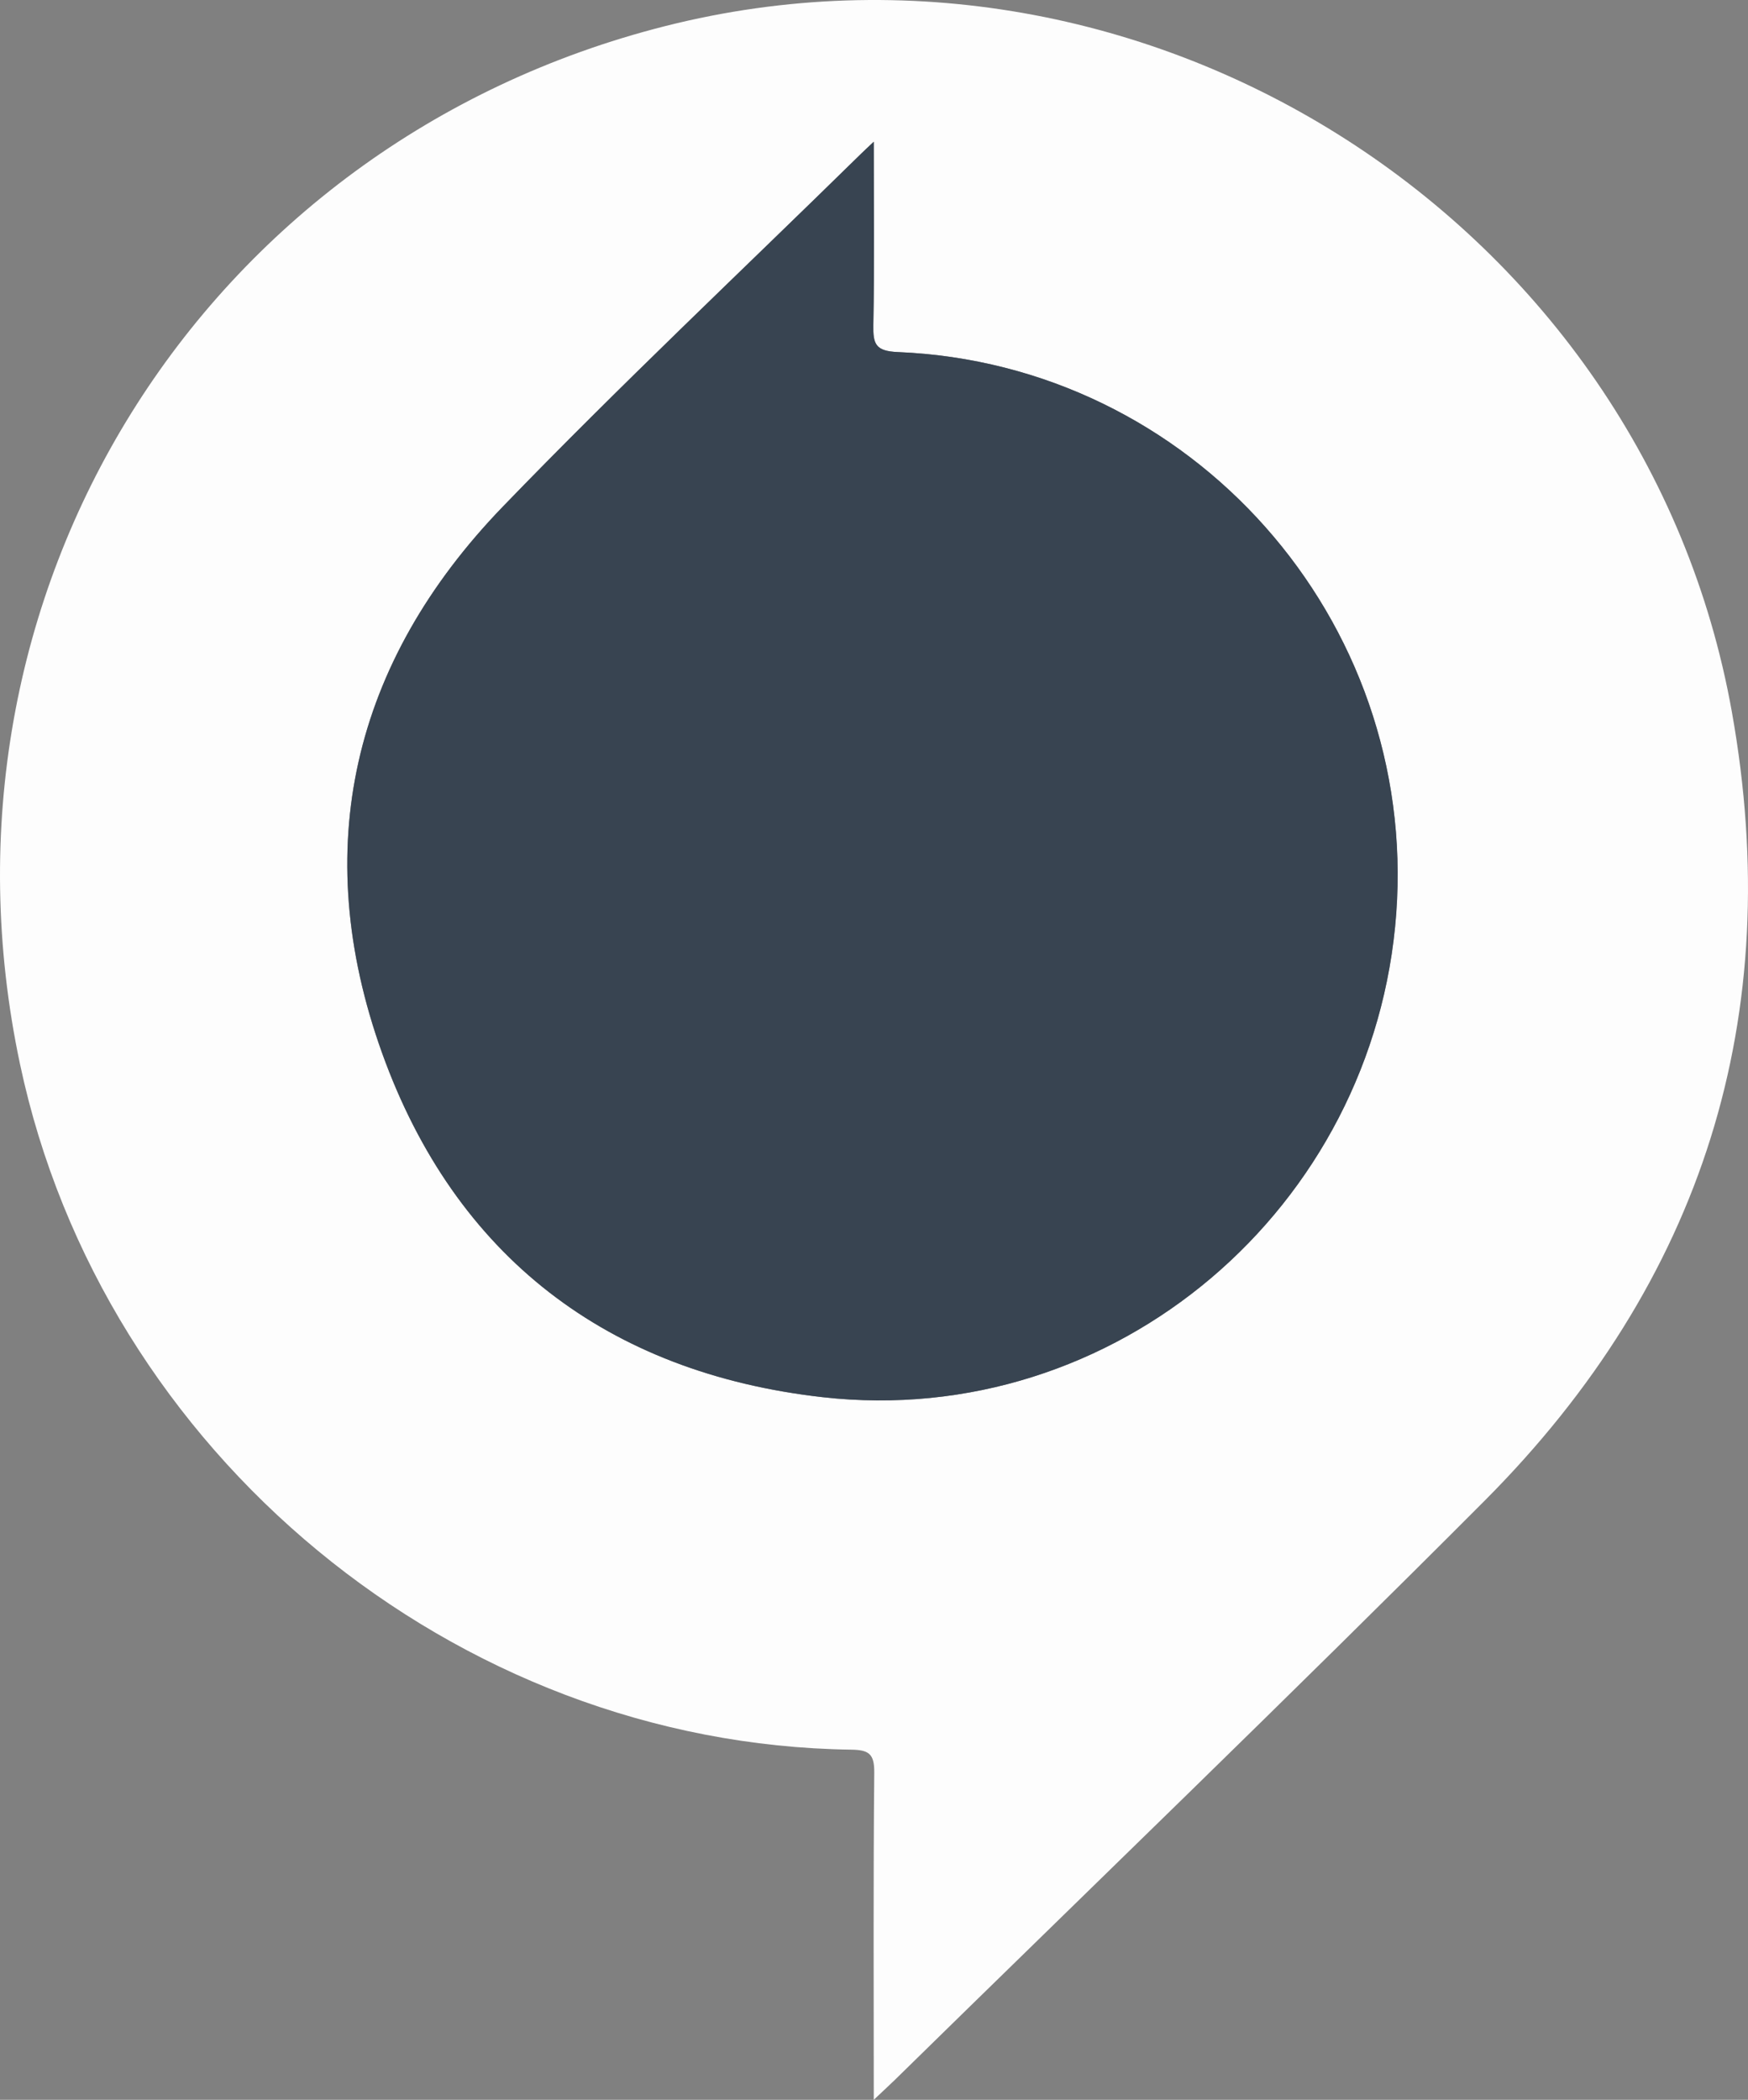
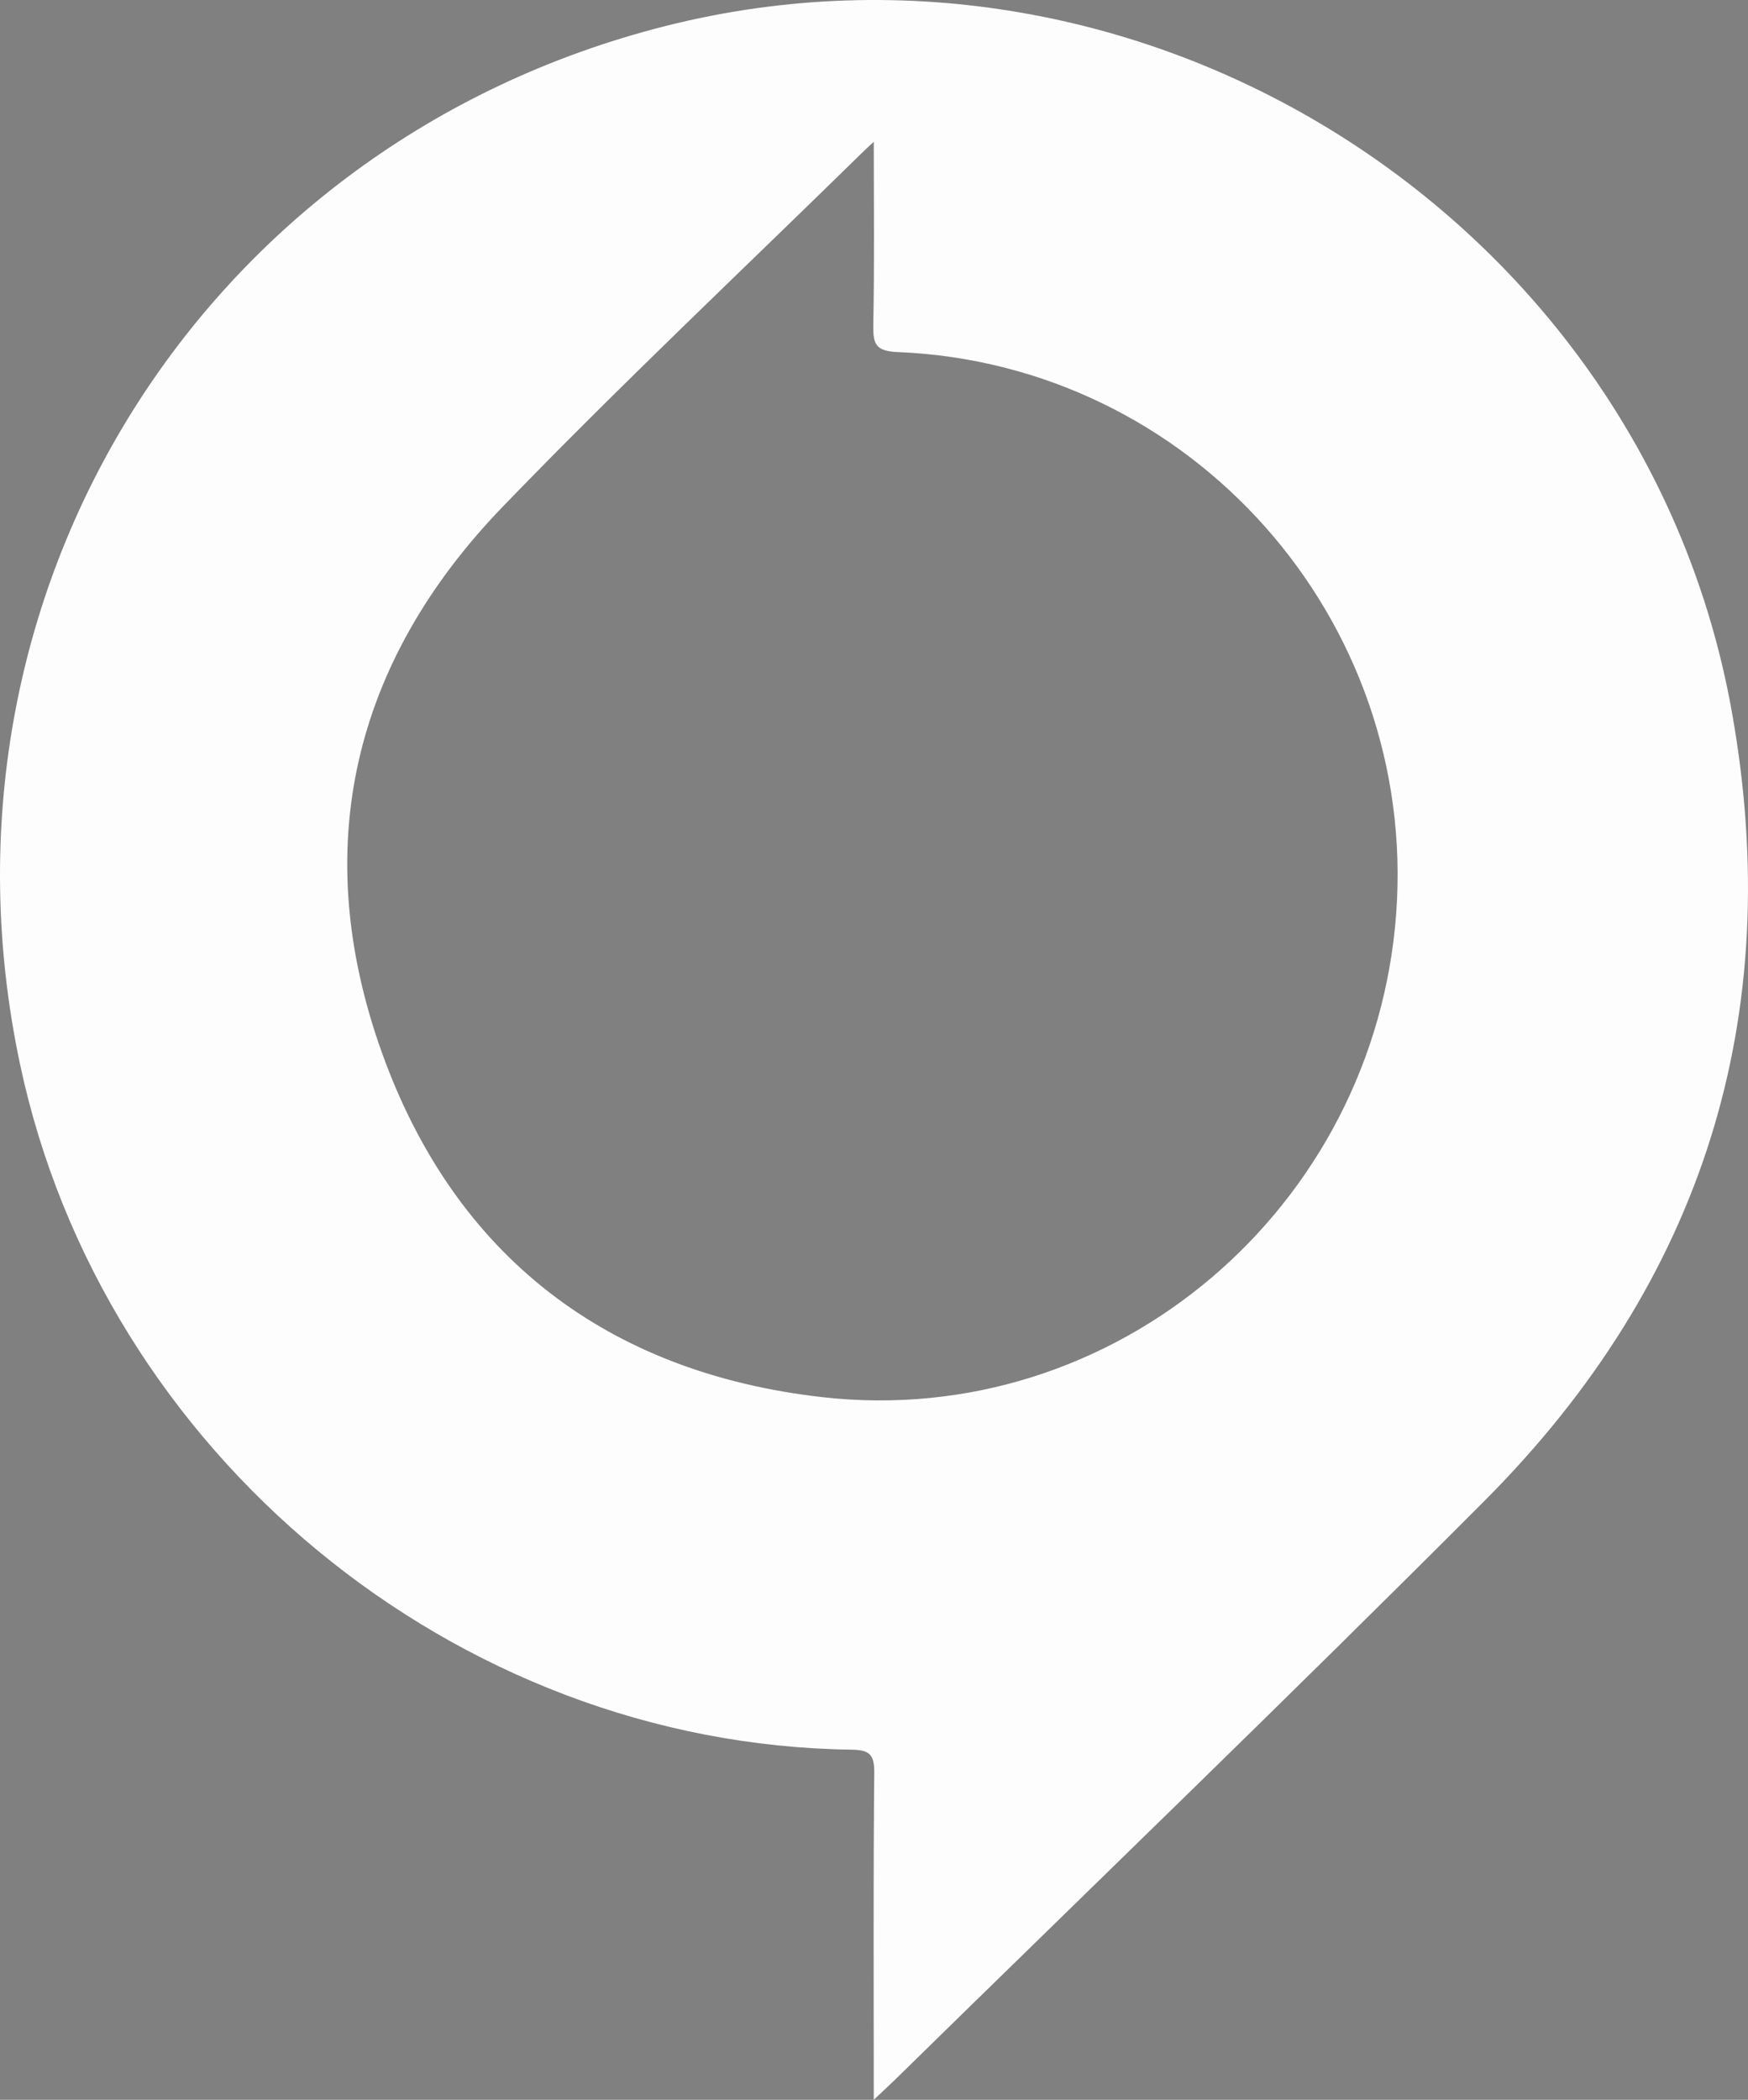
<svg xmlns="http://www.w3.org/2000/svg" viewBox="0 0 642.77 771.77">
  <rect x="0" y="0" width="642.77" height="771.77" fill="#808080" stroke="none" />
  <defs>
    <style>.cls-1{fill:#fdfdfd;}.cls-2{fill:#384451;}</style>
  </defs>
  <g id="Layer_2" data-name="Layer 2">
    <g id="Layer_1-2" data-name="Layer 1">
-       <path class="cls-1" d="M321.3,771.77c0-41.36-.2-80.79.18-120.22.07-7-2-8.39-8.58-8.48-145.67-2-275.23-109-305.55-252C-29.23,218.54,74,52.68,244.73,9.56c177.15-44.73,360,72.22,392.11,252.1C656.82,373.51,626.25,471,546,551.5c-71.58,71.76-144.61,142.07-217,213C326.91,766.52,324.8,768.46,321.3,771.77Zm0-719.68c-2.46,2.32-3.65,3.42-4.81,4.56-44,43.11-88.86,85.3-131.61,129.57-55.36,57.32-71.31,125.83-44.43,200.7s83,117.68,162,126.6C410,525.65,505.51,444,513.41,335.68c7.89-108.06-75.19-201.83-183.29-206.28-8.21-.34-9.1-3-9-9.89C321.56,97.59,321.3,75.66,321.3,52.09Z" />
-       <path class="cls-2" d="M321.3,52.09c0,23.57.26,45.5-.15,67.42-.13,6.92.76,9.55,9,9.89,108.1,4.45,191.18,98.22,183.29,206.28C505.51,444,410,525.65,302.47,513.52c-79-8.92-135.12-51.7-162-126.6s-10.93-143.38,44.43-200.7C227.63,142,272.53,99.76,316.49,56.65,317.65,55.51,318.84,54.41,321.3,52.09Z" />
+       <path class="cls-1" d="M321.3,771.77c0-41.36-.2-80.79.18-120.22.07-7-2-8.39-8.58-8.48-145.67-2-275.23-109-305.55-252C-29.23,218.54,74,52.68,244.73,9.56c177.15-44.73,360,72.22,392.11,252.1C656.82,373.51,626.25,471,546,551.5c-71.58,71.76-144.61,142.07-217,213C326.91,766.52,324.8,768.46,321.3,771.77Zm0-719.68c-2.46,2.32-3.65,3.42-4.81,4.56-44,43.11-88.86,85.3-131.61,129.57-55.36,57.32-71.31,125.83-44.43,200.7s83,117.68,162,126.6C410,525.65,505.51,444,513.41,335.68c7.89-108.06-75.19-201.83-183.29-206.28-8.21-.34-9.1-3-9-9.89C321.56,97.59,321.3,75.66,321.3,52.09" />
    </g>
  </g>
</svg>